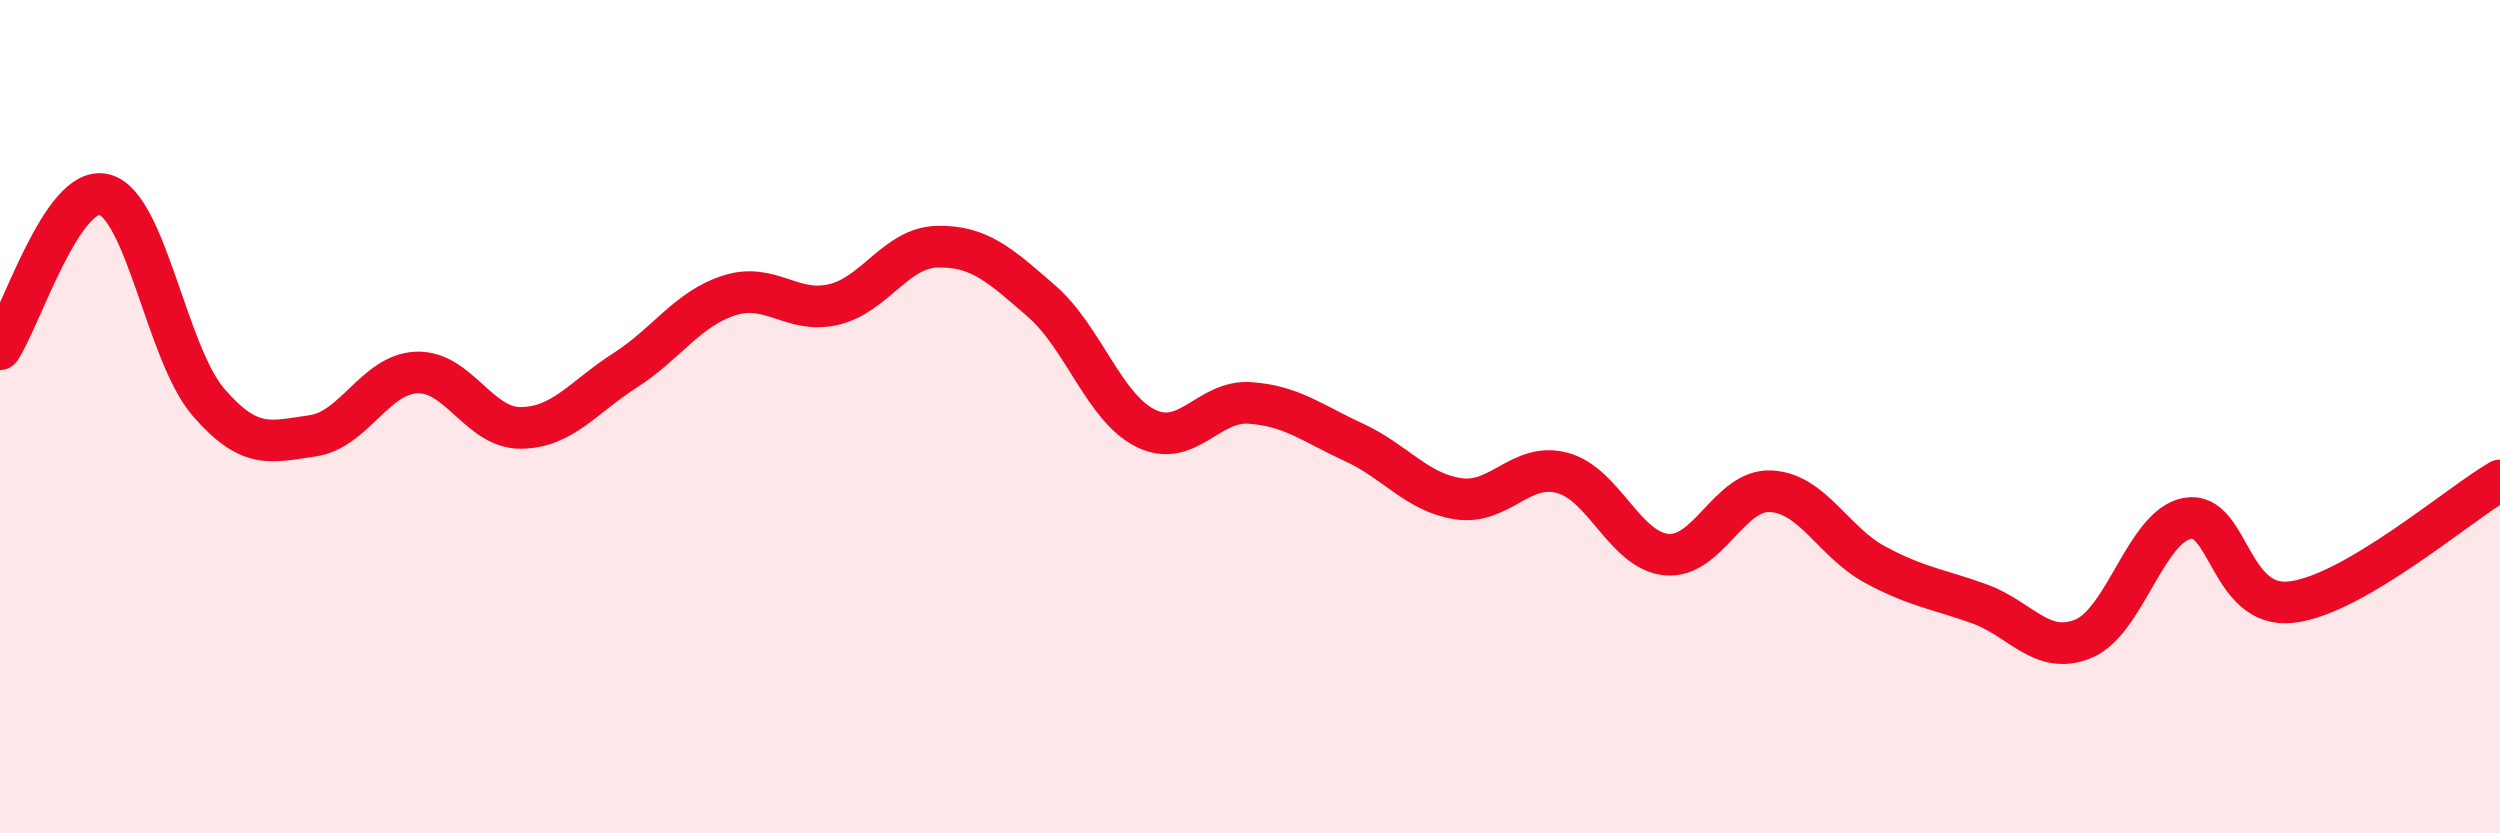
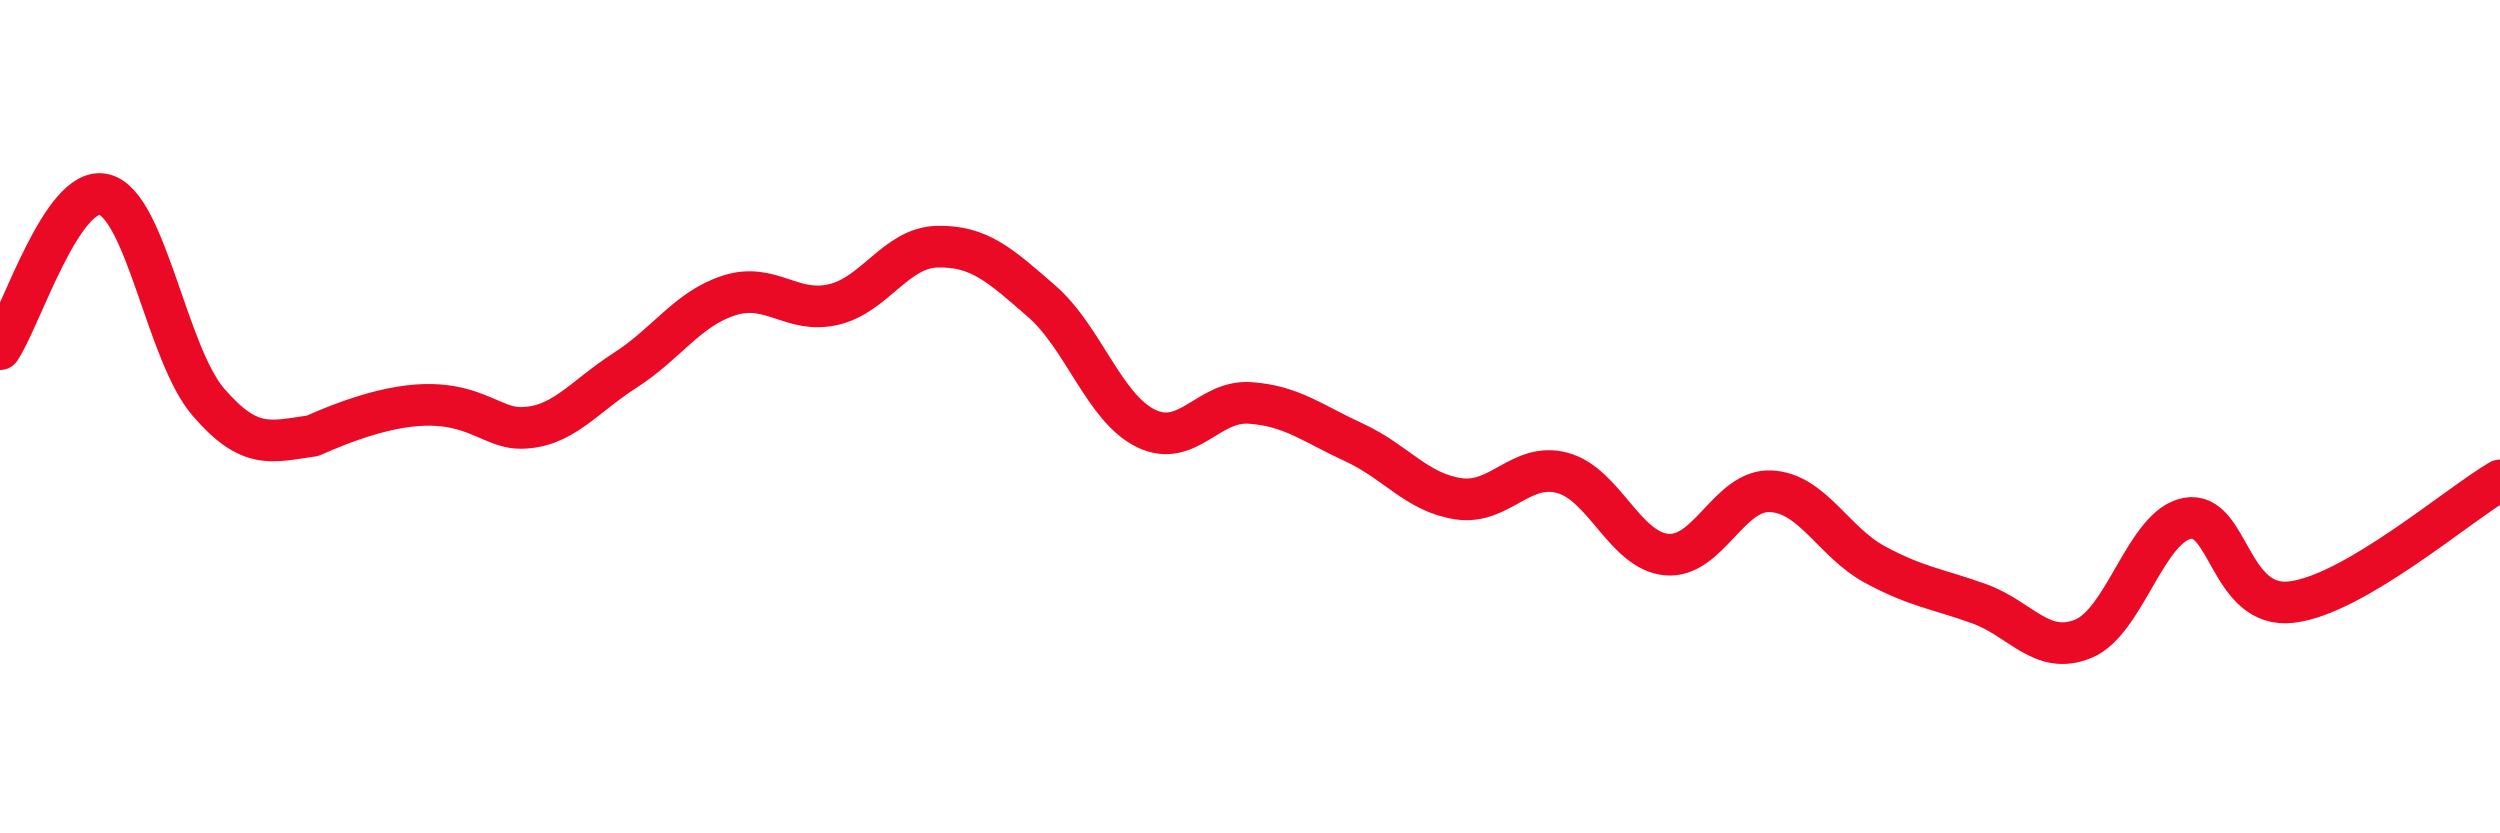
<svg xmlns="http://www.w3.org/2000/svg" width="60" height="20" viewBox="0 0 60 20">
-   <path d="M 0,8.38 C 0.5,7.64 1.5,4.42 2.5,4.67 C 3.5,4.92 4,8.49 5,9.65 C 6,10.81 6.5,10.6 7.5,10.46 C 8.5,10.32 9,8.98 10,8.94 C 11,8.9 11.5,10.28 12.5,10.27 C 13.5,10.26 14,9.53 15,8.89 C 16,8.25 16.5,7.41 17.5,7.09 C 18.5,6.77 19,7.54 20,7.31 C 21,7.08 21.5,5.94 22.5,5.92 C 23.5,5.9 24,6.36 25,7.23 C 26,8.1 26.5,9.79 27.5,10.28 C 28.5,10.77 29,9.6 30,9.67 C 31,9.74 31.5,10.16 32.5,10.62 C 33.5,11.08 34,11.82 35,11.97 C 36,12.12 36.5,11.08 37.5,11.35 C 38.5,11.62 39,13.22 40,13.31 C 41,13.4 41.5,11.74 42.5,11.79 C 43.5,11.84 44,13.01 45,13.55 C 46,14.09 46.5,14.13 47.5,14.49 C 48.5,14.85 49,15.74 50,15.33 C 51,14.92 51.5,12.62 52.5,12.44 C 53.5,12.26 53.5,14.63 55,14.45 C 56.5,14.27 59,12.11 60,11.53L60 20L0 20Z" fill="#EB0A25" opacity="0.1" stroke-linecap="round" stroke-linejoin="round" />
-   <path d="M 0,8.38 C 0.5,7.64 1.5,4.42 2.5,4.67 C 3.5,4.92 4,8.49 5,9.65 C 6,10.81 6.5,10.6 7.5,10.46 C 8.5,10.32 9,8.98 10,8.94 C 11,8.9 11.5,10.28 12.5,10.27 C 13.5,10.26 14,9.53 15,8.89 C 16,8.25 16.5,7.41 17.5,7.09 C 18.5,6.77 19,7.54 20,7.31 C 21,7.08 21.5,5.94 22.5,5.92 C 23.5,5.9 24,6.36 25,7.23 C 26,8.1 26.5,9.79 27.5,10.28 C 28.5,10.77 29,9.6 30,9.67 C 31,9.74 31.5,10.16 32.5,10.62 C 33.5,11.08 34,11.82 35,11.97 C 36,12.12 36.5,11.08 37.5,11.35 C 38.5,11.62 39,13.22 40,13.31 C 41,13.4 41.5,11.74 42.5,11.79 C 43.5,11.84 44,13.01 45,13.55 C 46,14.09 46.5,14.13 47.5,14.49 C 48.5,14.85 49,15.74 50,15.33 C 51,14.92 51.5,12.62 52.5,12.44 C 53.5,12.26 53.5,14.63 55,14.45 C 56.5,14.27 59,12.11 60,11.53" stroke="#EB0A25" stroke-width="1" fill="none" stroke-linecap="round" stroke-linejoin="round" />
+   <path d="M 0,8.38 C 0.5,7.64 1.5,4.42 2.5,4.67 C 3.5,4.92 4,8.49 5,9.65 C 6,10.81 6.5,10.6 7.5,10.46 C 11,8.9 11.5,10.28 12.5,10.27 C 13.5,10.26 14,9.53 15,8.89 C 16,8.25 16.5,7.41 17.5,7.09 C 18.5,6.77 19,7.54 20,7.31 C 21,7.08 21.5,5.94 22.5,5.92 C 23.5,5.9 24,6.36 25,7.23 C 26,8.1 26.5,9.79 27.5,10.28 C 28.5,10.77 29,9.6 30,9.67 C 31,9.74 31.5,10.16 32.5,10.62 C 33.5,11.08 34,11.82 35,11.97 C 36,12.12 36.5,11.08 37.5,11.35 C 38.5,11.62 39,13.22 40,13.31 C 41,13.4 41.5,11.74 42.5,11.79 C 43.5,11.84 44,13.01 45,13.55 C 46,14.09 46.5,14.13 47.5,14.49 C 48.5,14.85 49,15.74 50,15.33 C 51,14.92 51.5,12.62 52.5,12.44 C 53.5,12.26 53.5,14.63 55,14.45 C 56.5,14.27 59,12.11 60,11.53" stroke="#EB0A25" stroke-width="1" fill="none" stroke-linecap="round" stroke-linejoin="round" />
</svg>